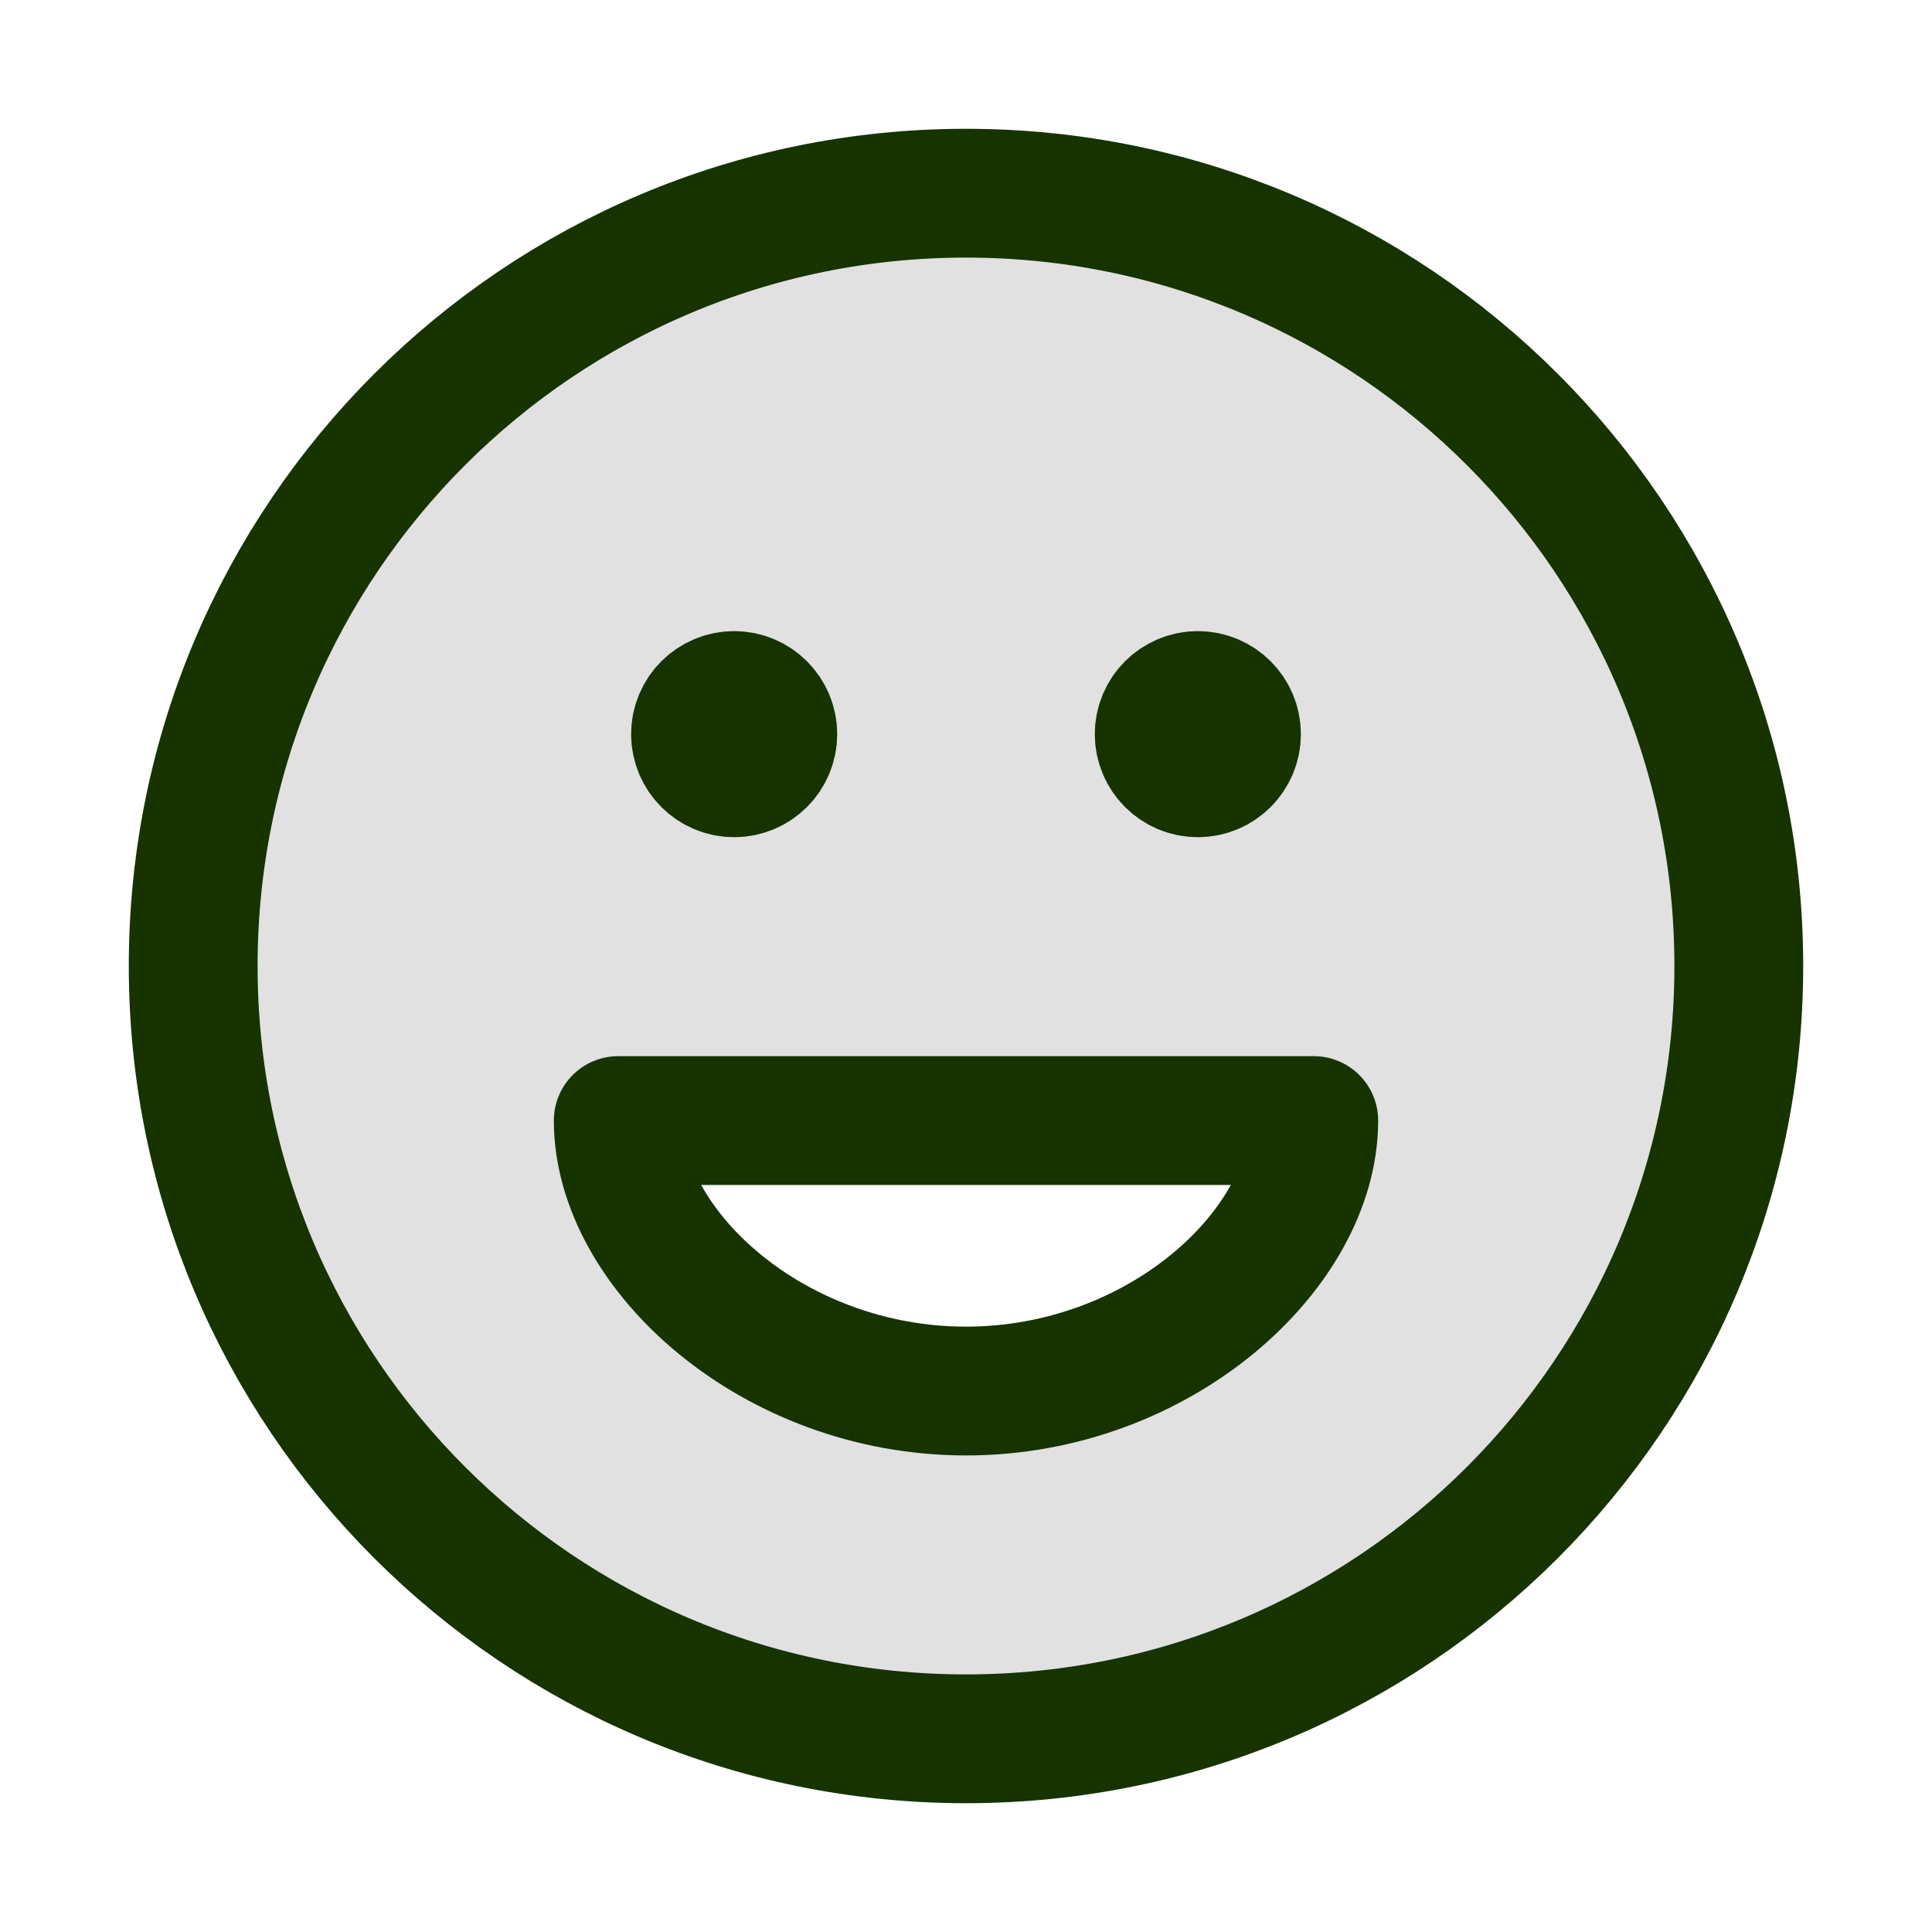
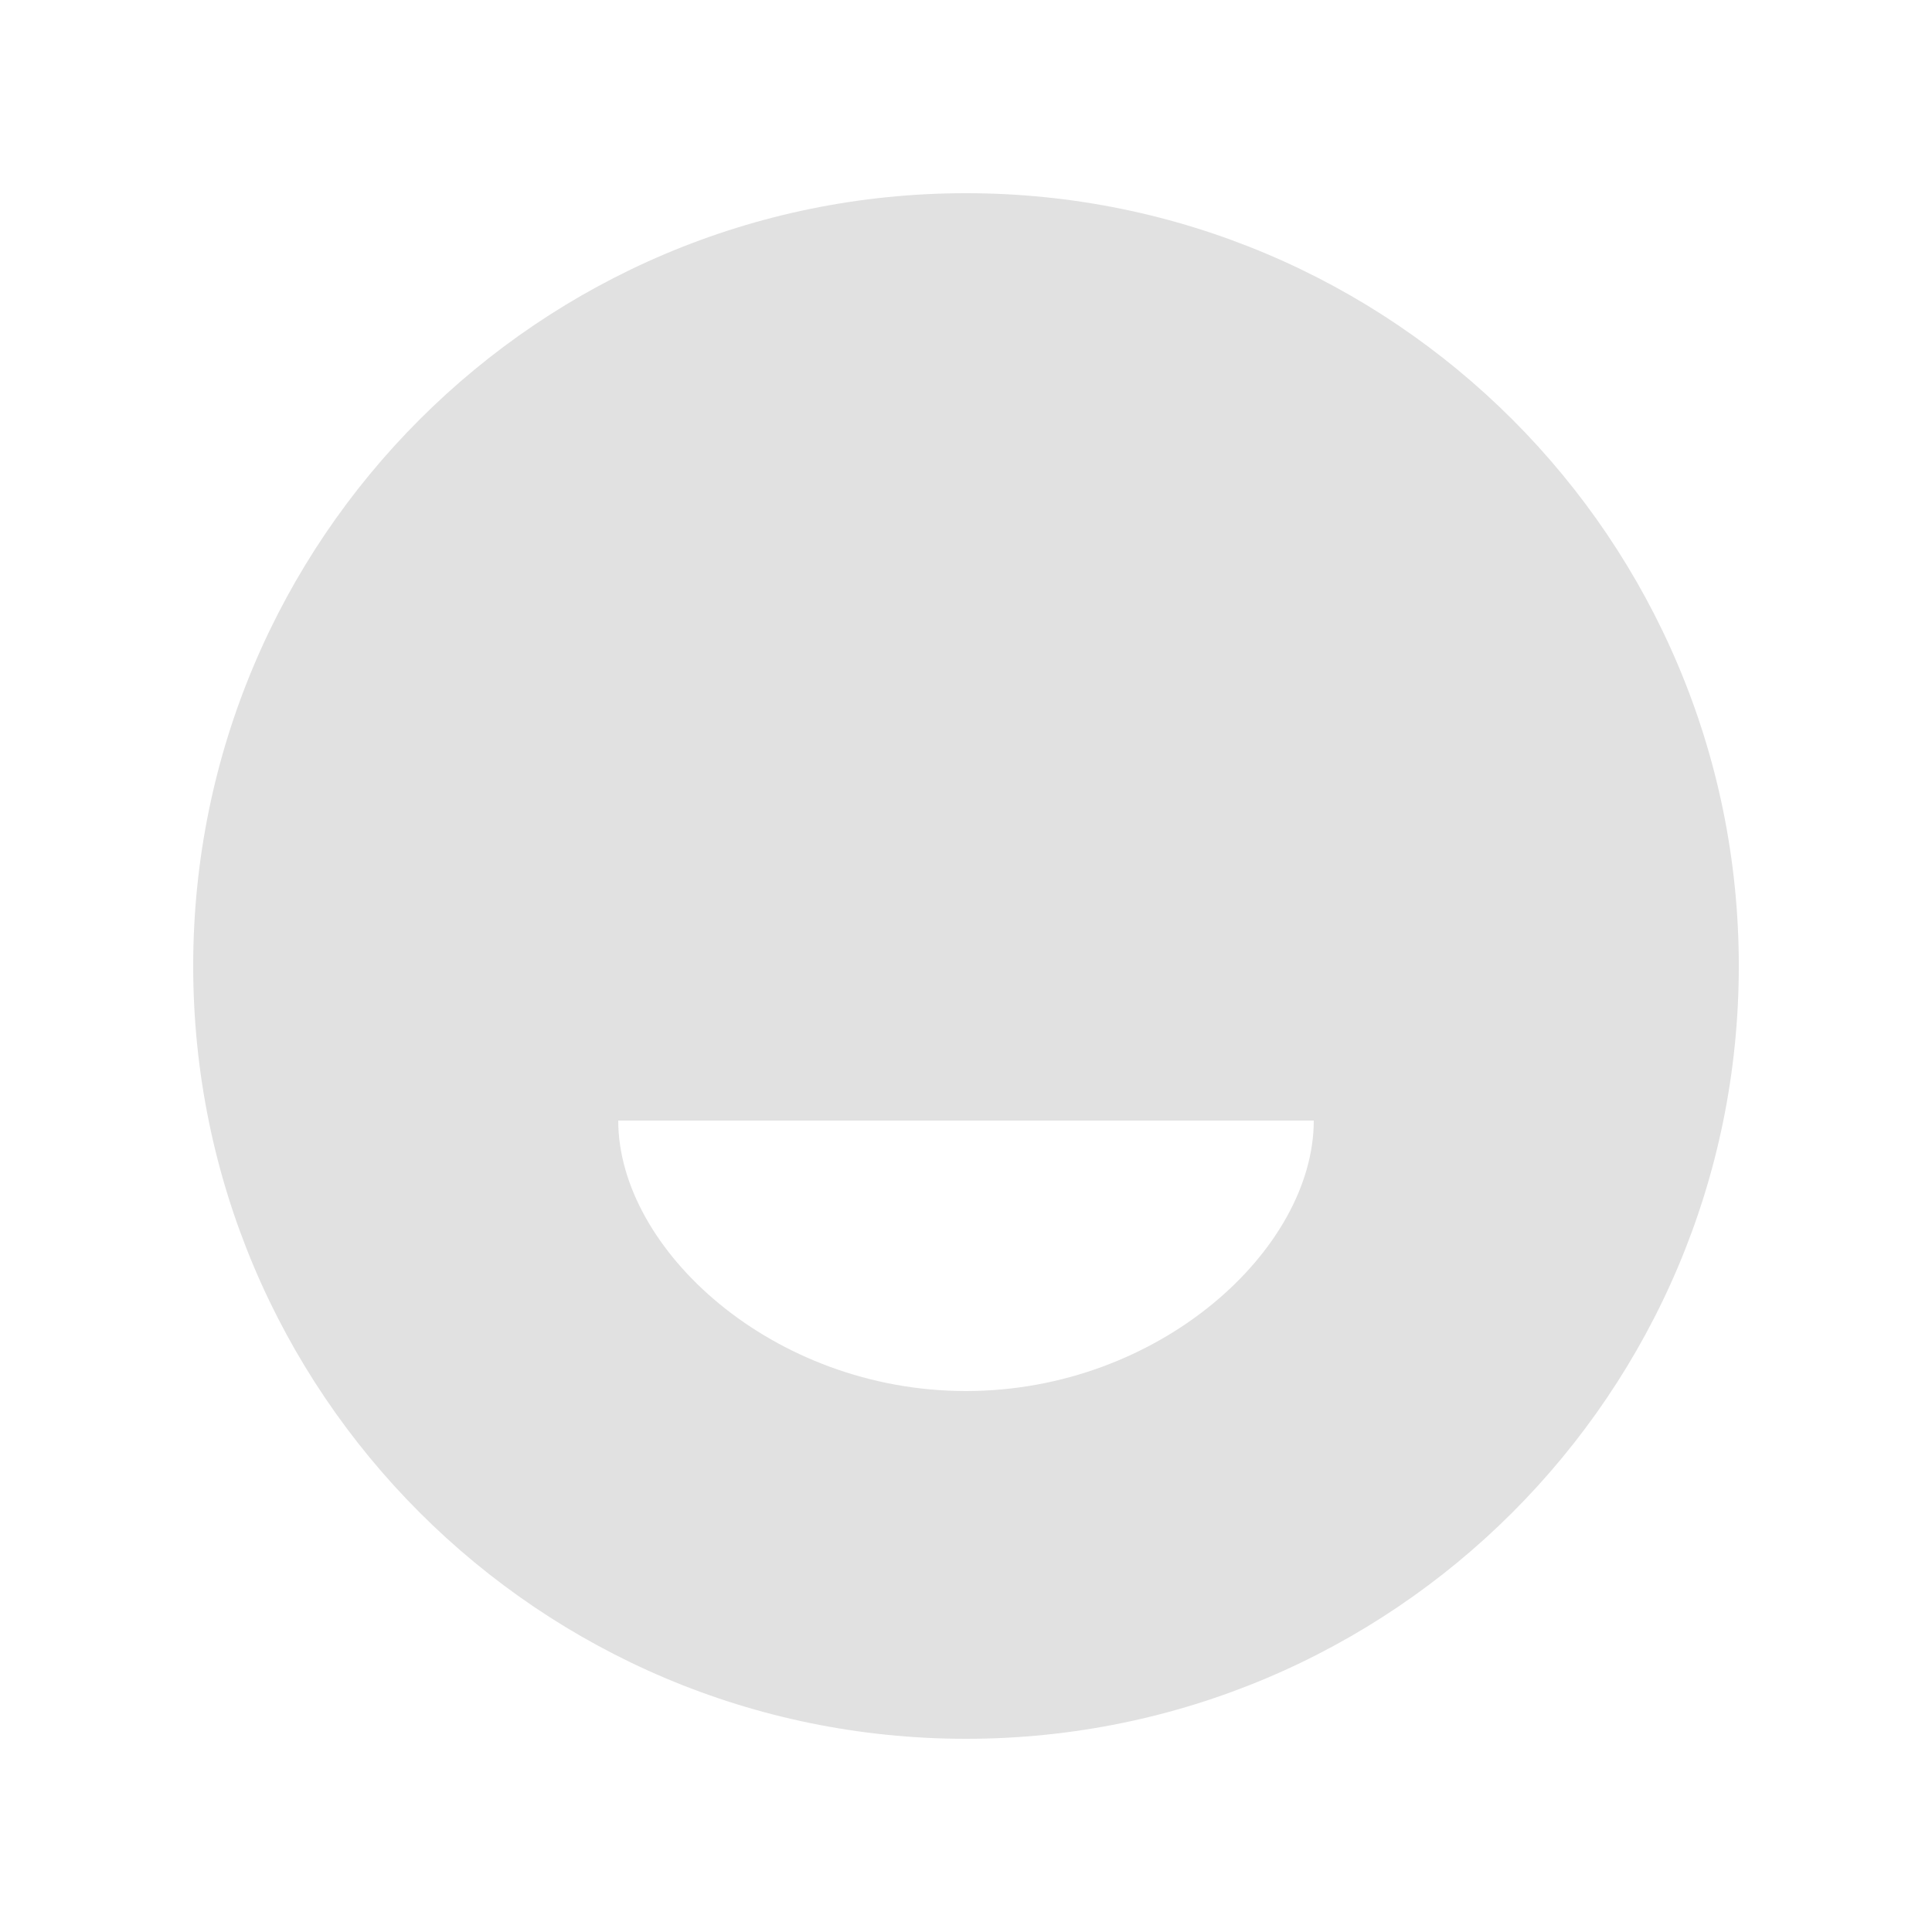
<svg xmlns="http://www.w3.org/2000/svg" width="30" height="30" viewBox="0 0 30 30" fill="none">
  <path opacity="0.12" fill-rule="evenodd" clip-rule="evenodd" d="M27 15C27 21.627 21.627 27 15 27C8.373 27 3 21.627 3 15C3 8.373 8.373 3 15 3C21.627 3 27 8.373 27 15ZM20.4 17.4C20.4 19.4 18.001 21.6 15 21.6C11.999 21.6 9.6 19.4 9.6 17.4H20.4Z" fill="black" />
-   <path d="M18.6 11.4H18.612M11.4 11.4H11.412M27 15C27 21.627 21.627 27 15 27C8.373 27 3 21.627 3 15C3 8.373 8.373 3 15 3C21.627 3 27 8.373 27 15ZM19.2 11.4C19.2 11.731 18.931 12 18.6 12C18.269 12 18 11.731 18 11.4C18 11.069 18.269 10.8 18.6 10.8C18.931 10.8 19.2 11.069 19.2 11.4ZM12 11.4C12 11.731 11.731 12 11.4 12C11.069 12 10.8 11.731 10.8 11.4C10.8 11.069 11.069 10.8 11.4 10.8C11.731 10.8 12 11.069 12 11.4ZM15 21.6C18.001 21.6 20.4 19.4 20.4 17.4H9.6C9.6 19.4 11.999 21.6 15 21.6Z" stroke="#163300" stroke-width="2" stroke-linecap="round" stroke-linejoin="round" />
</svg>